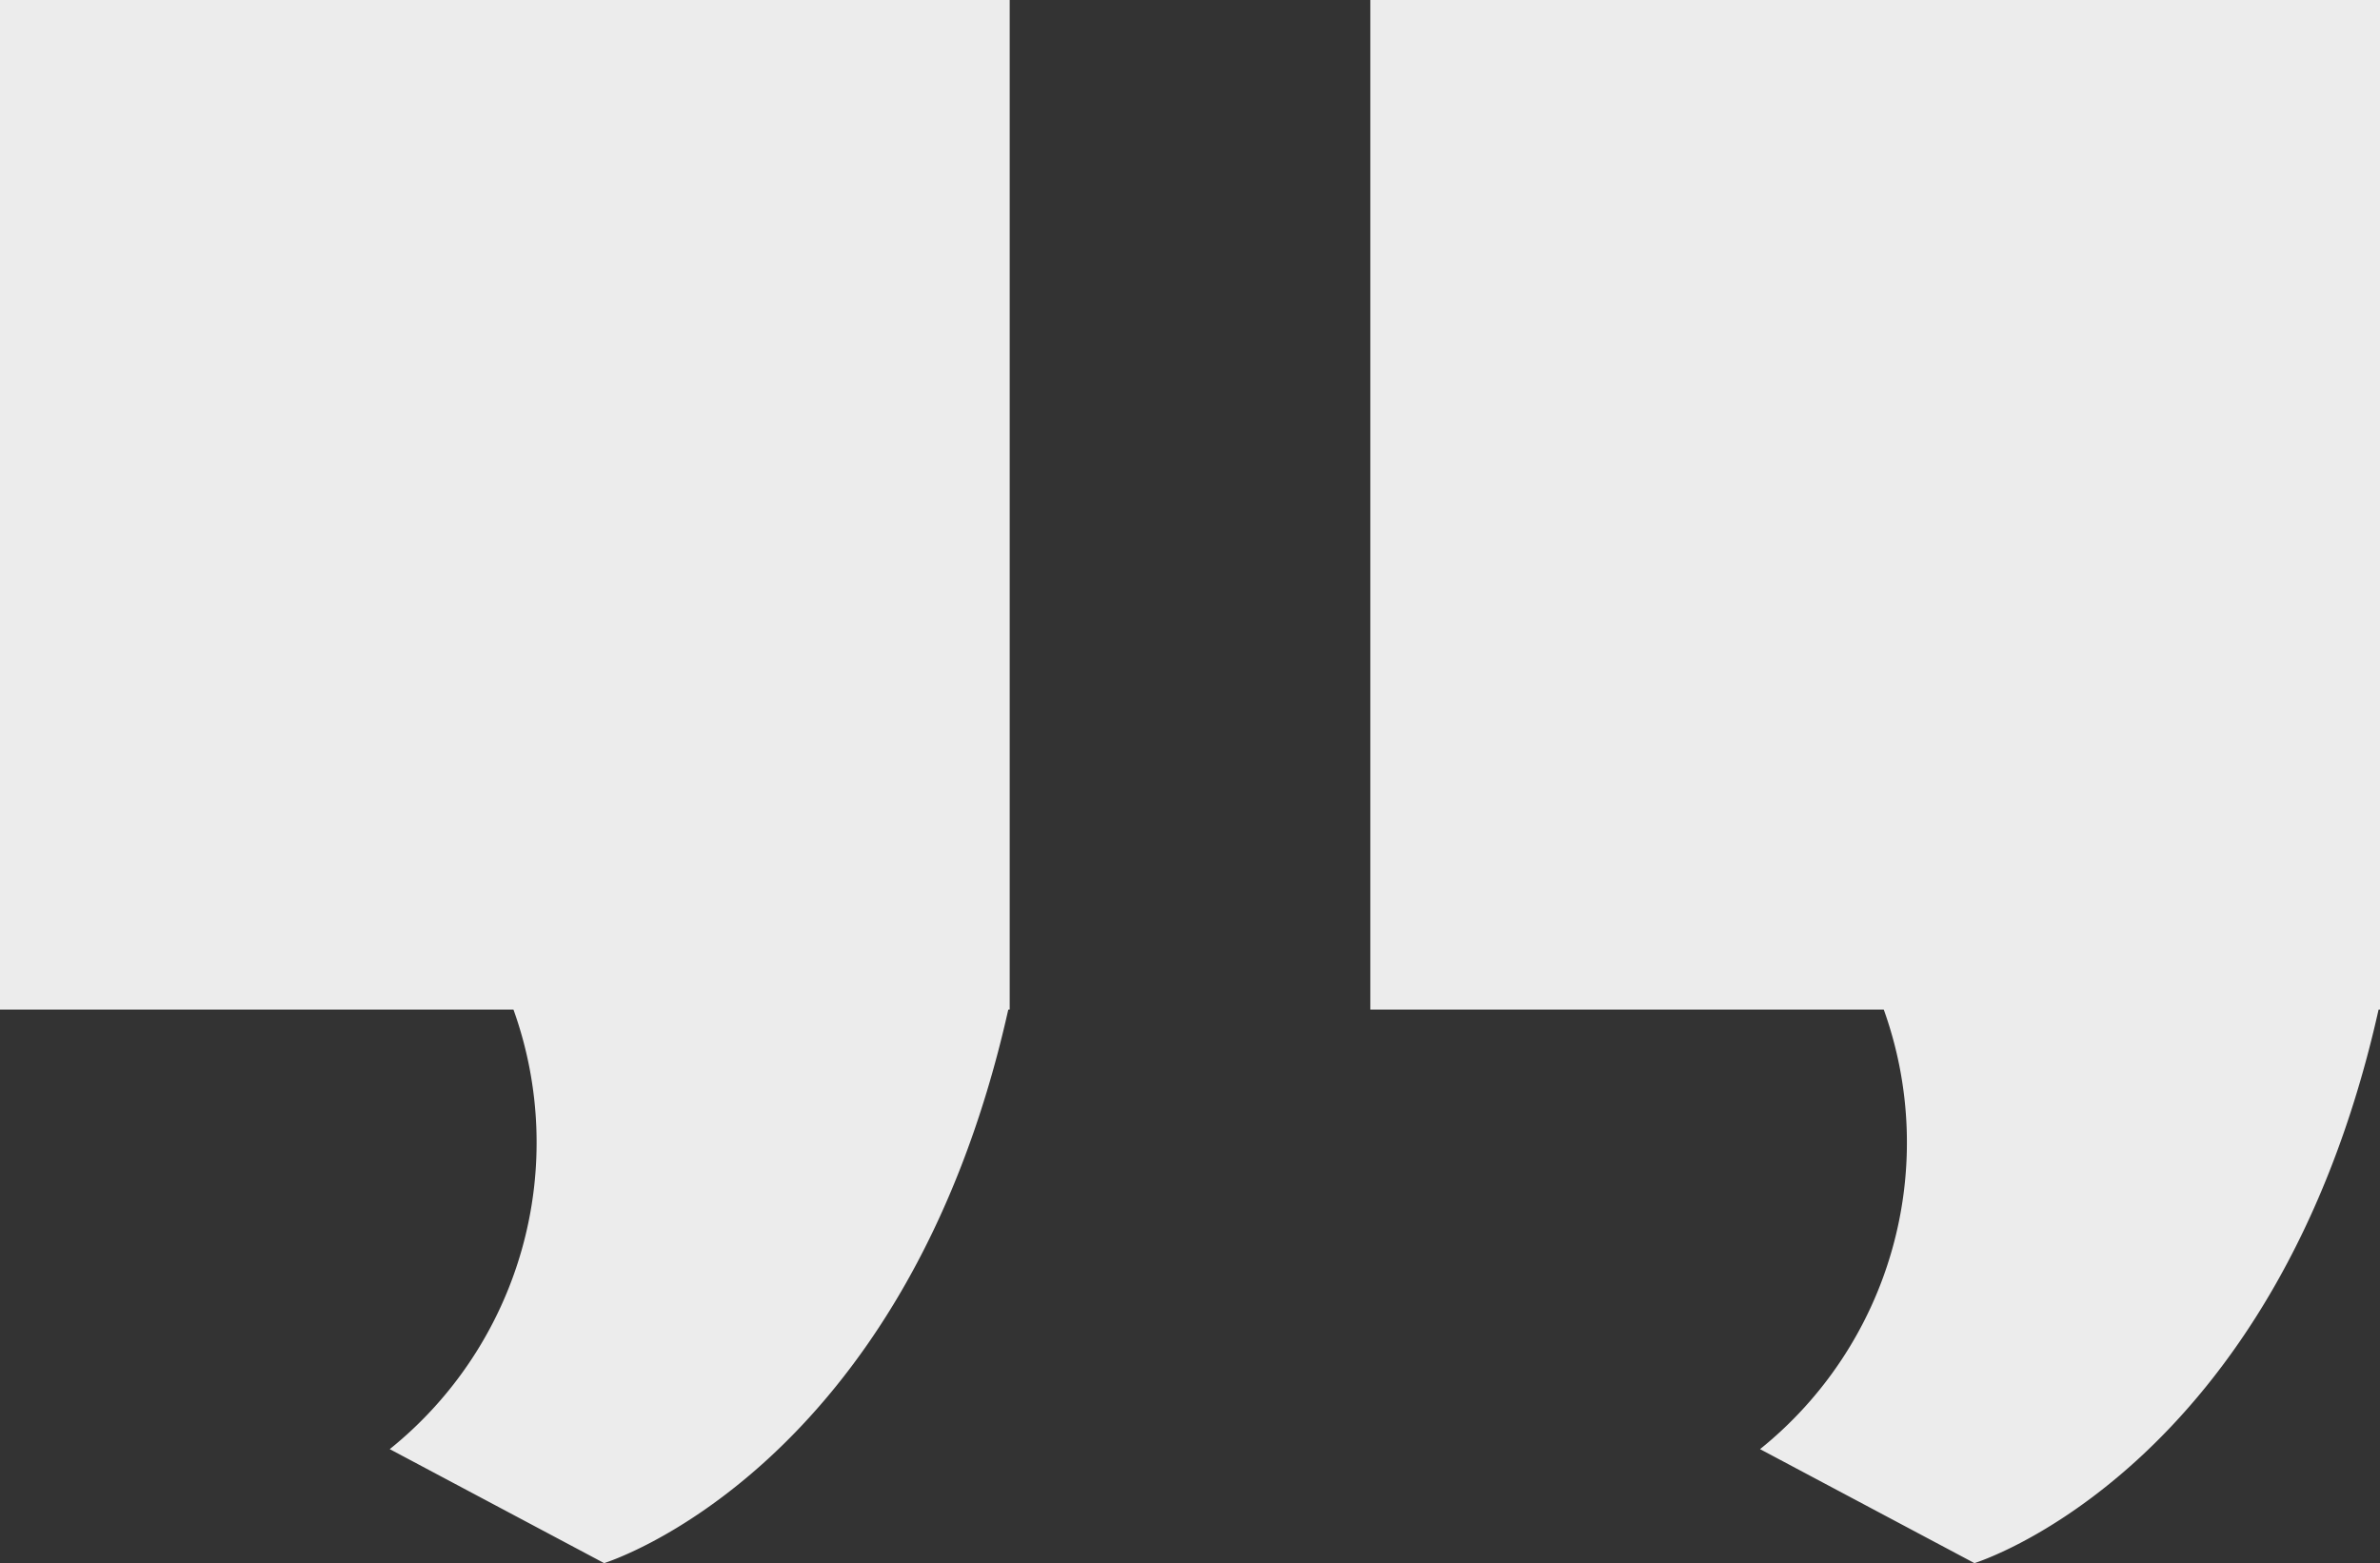
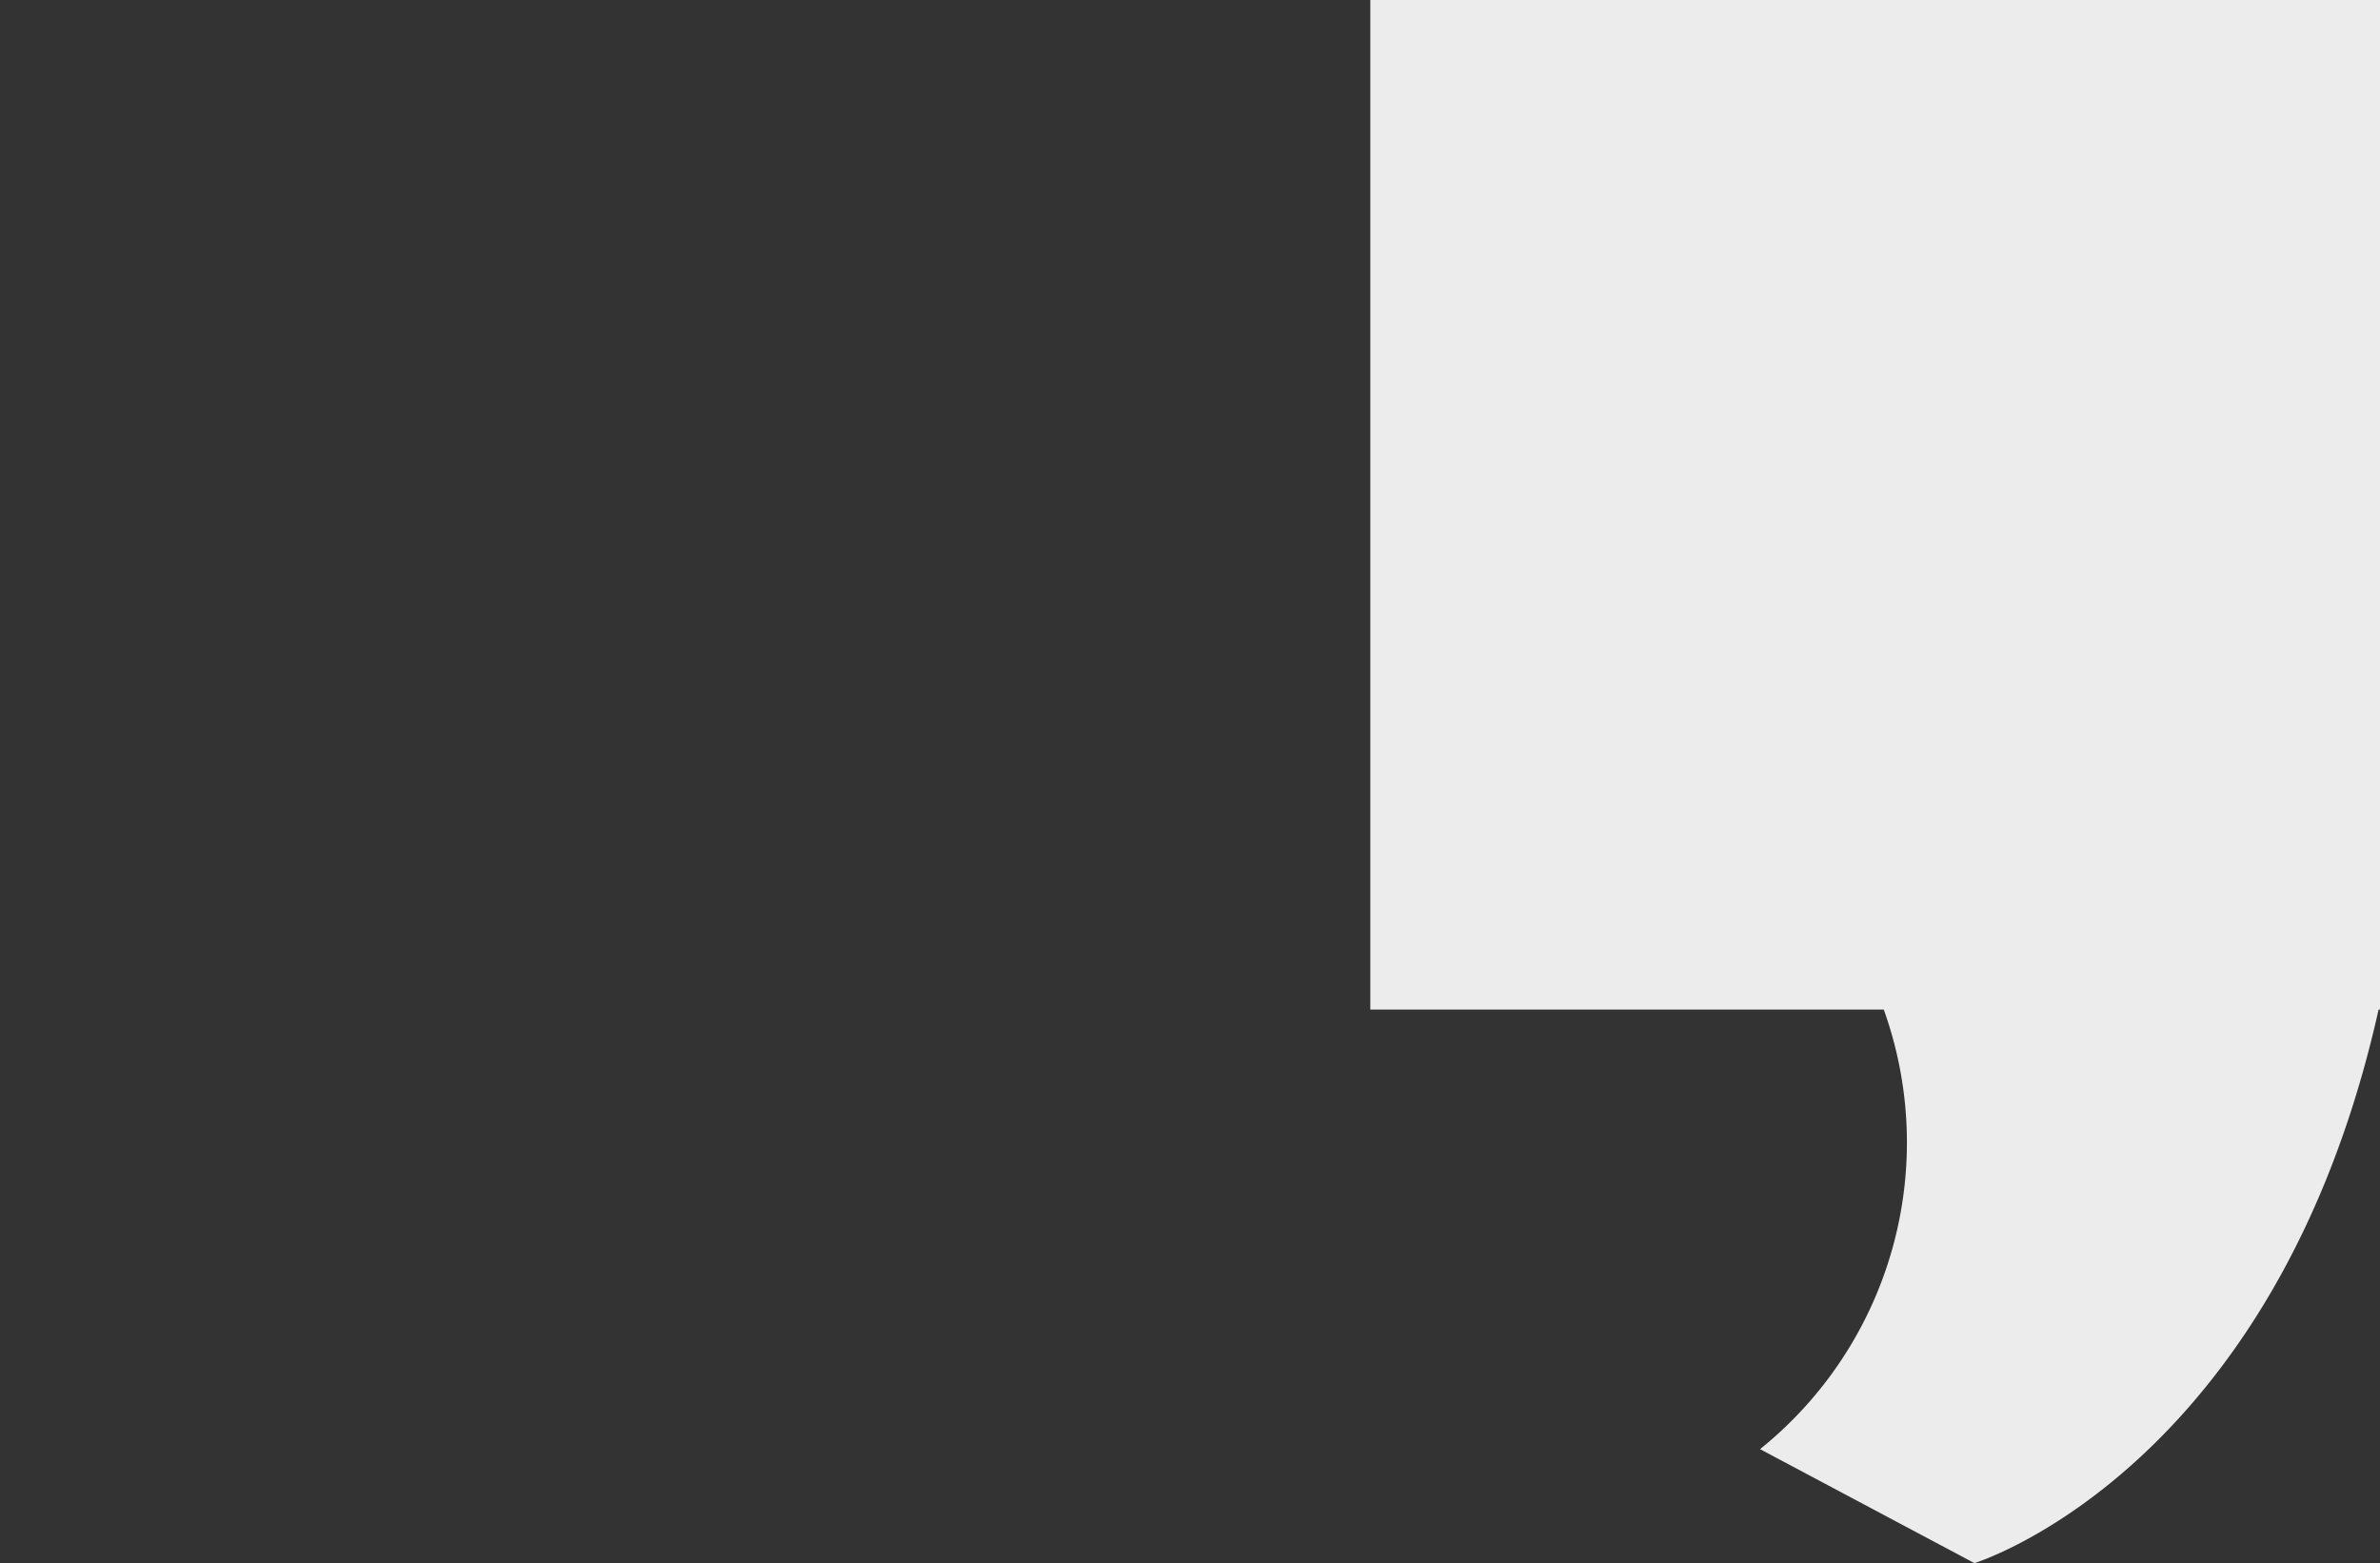
<svg xmlns="http://www.w3.org/2000/svg" width="66" height="43.352" viewBox="0 0 66 43.352">
  <rect x="0" y="0" width="66" height="43.352" fill="#333333" stroke="none" />
  <defs>
    <style>.a{fill:#ececec;}</style>
  </defs>
-   <path class="a" d="M10.808,40.191A10.913,10.913,0,0,0,14.239,28H0V0H28V28h-.039C25.1,40.794,16.753,43.352,16.753,43.352Z" />
  <path class="a" d="M10.808,40.191A10.913,10.913,0,0,0,14.239,28H0V0H28V28h-.039C25.1,40.794,16.753,43.352,16.753,43.352Z" transform="translate(38)" />
</svg>